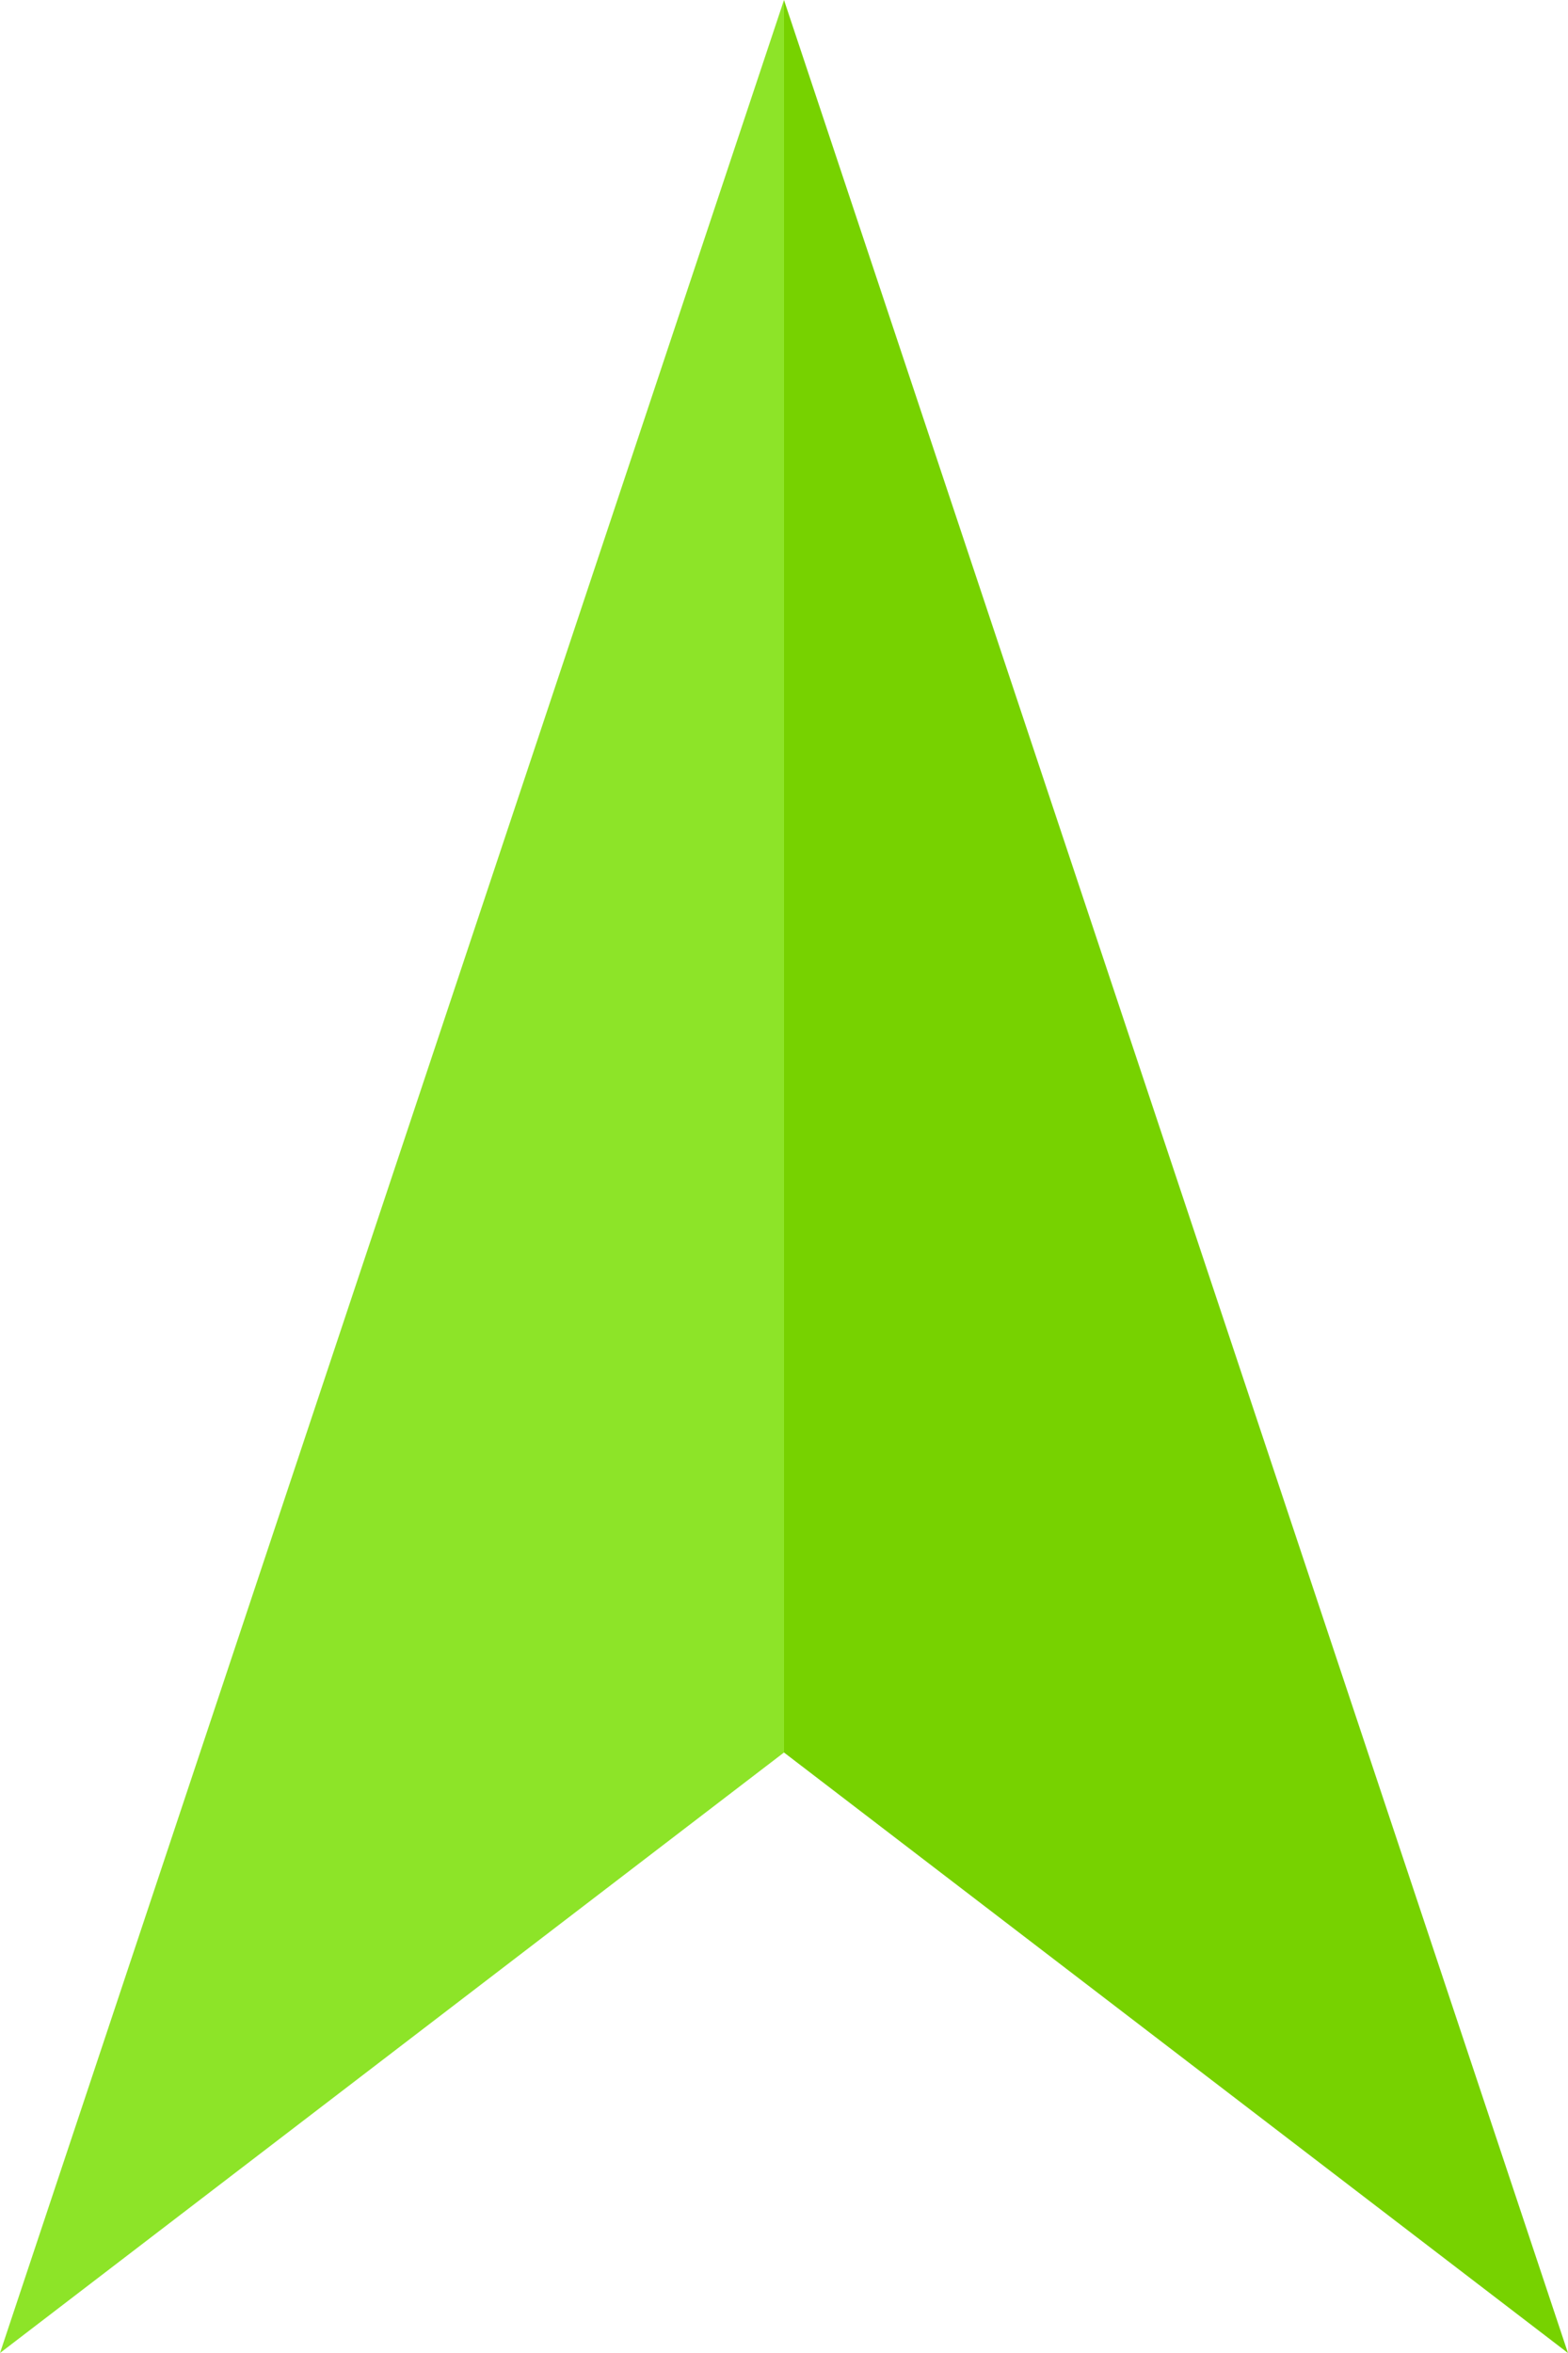
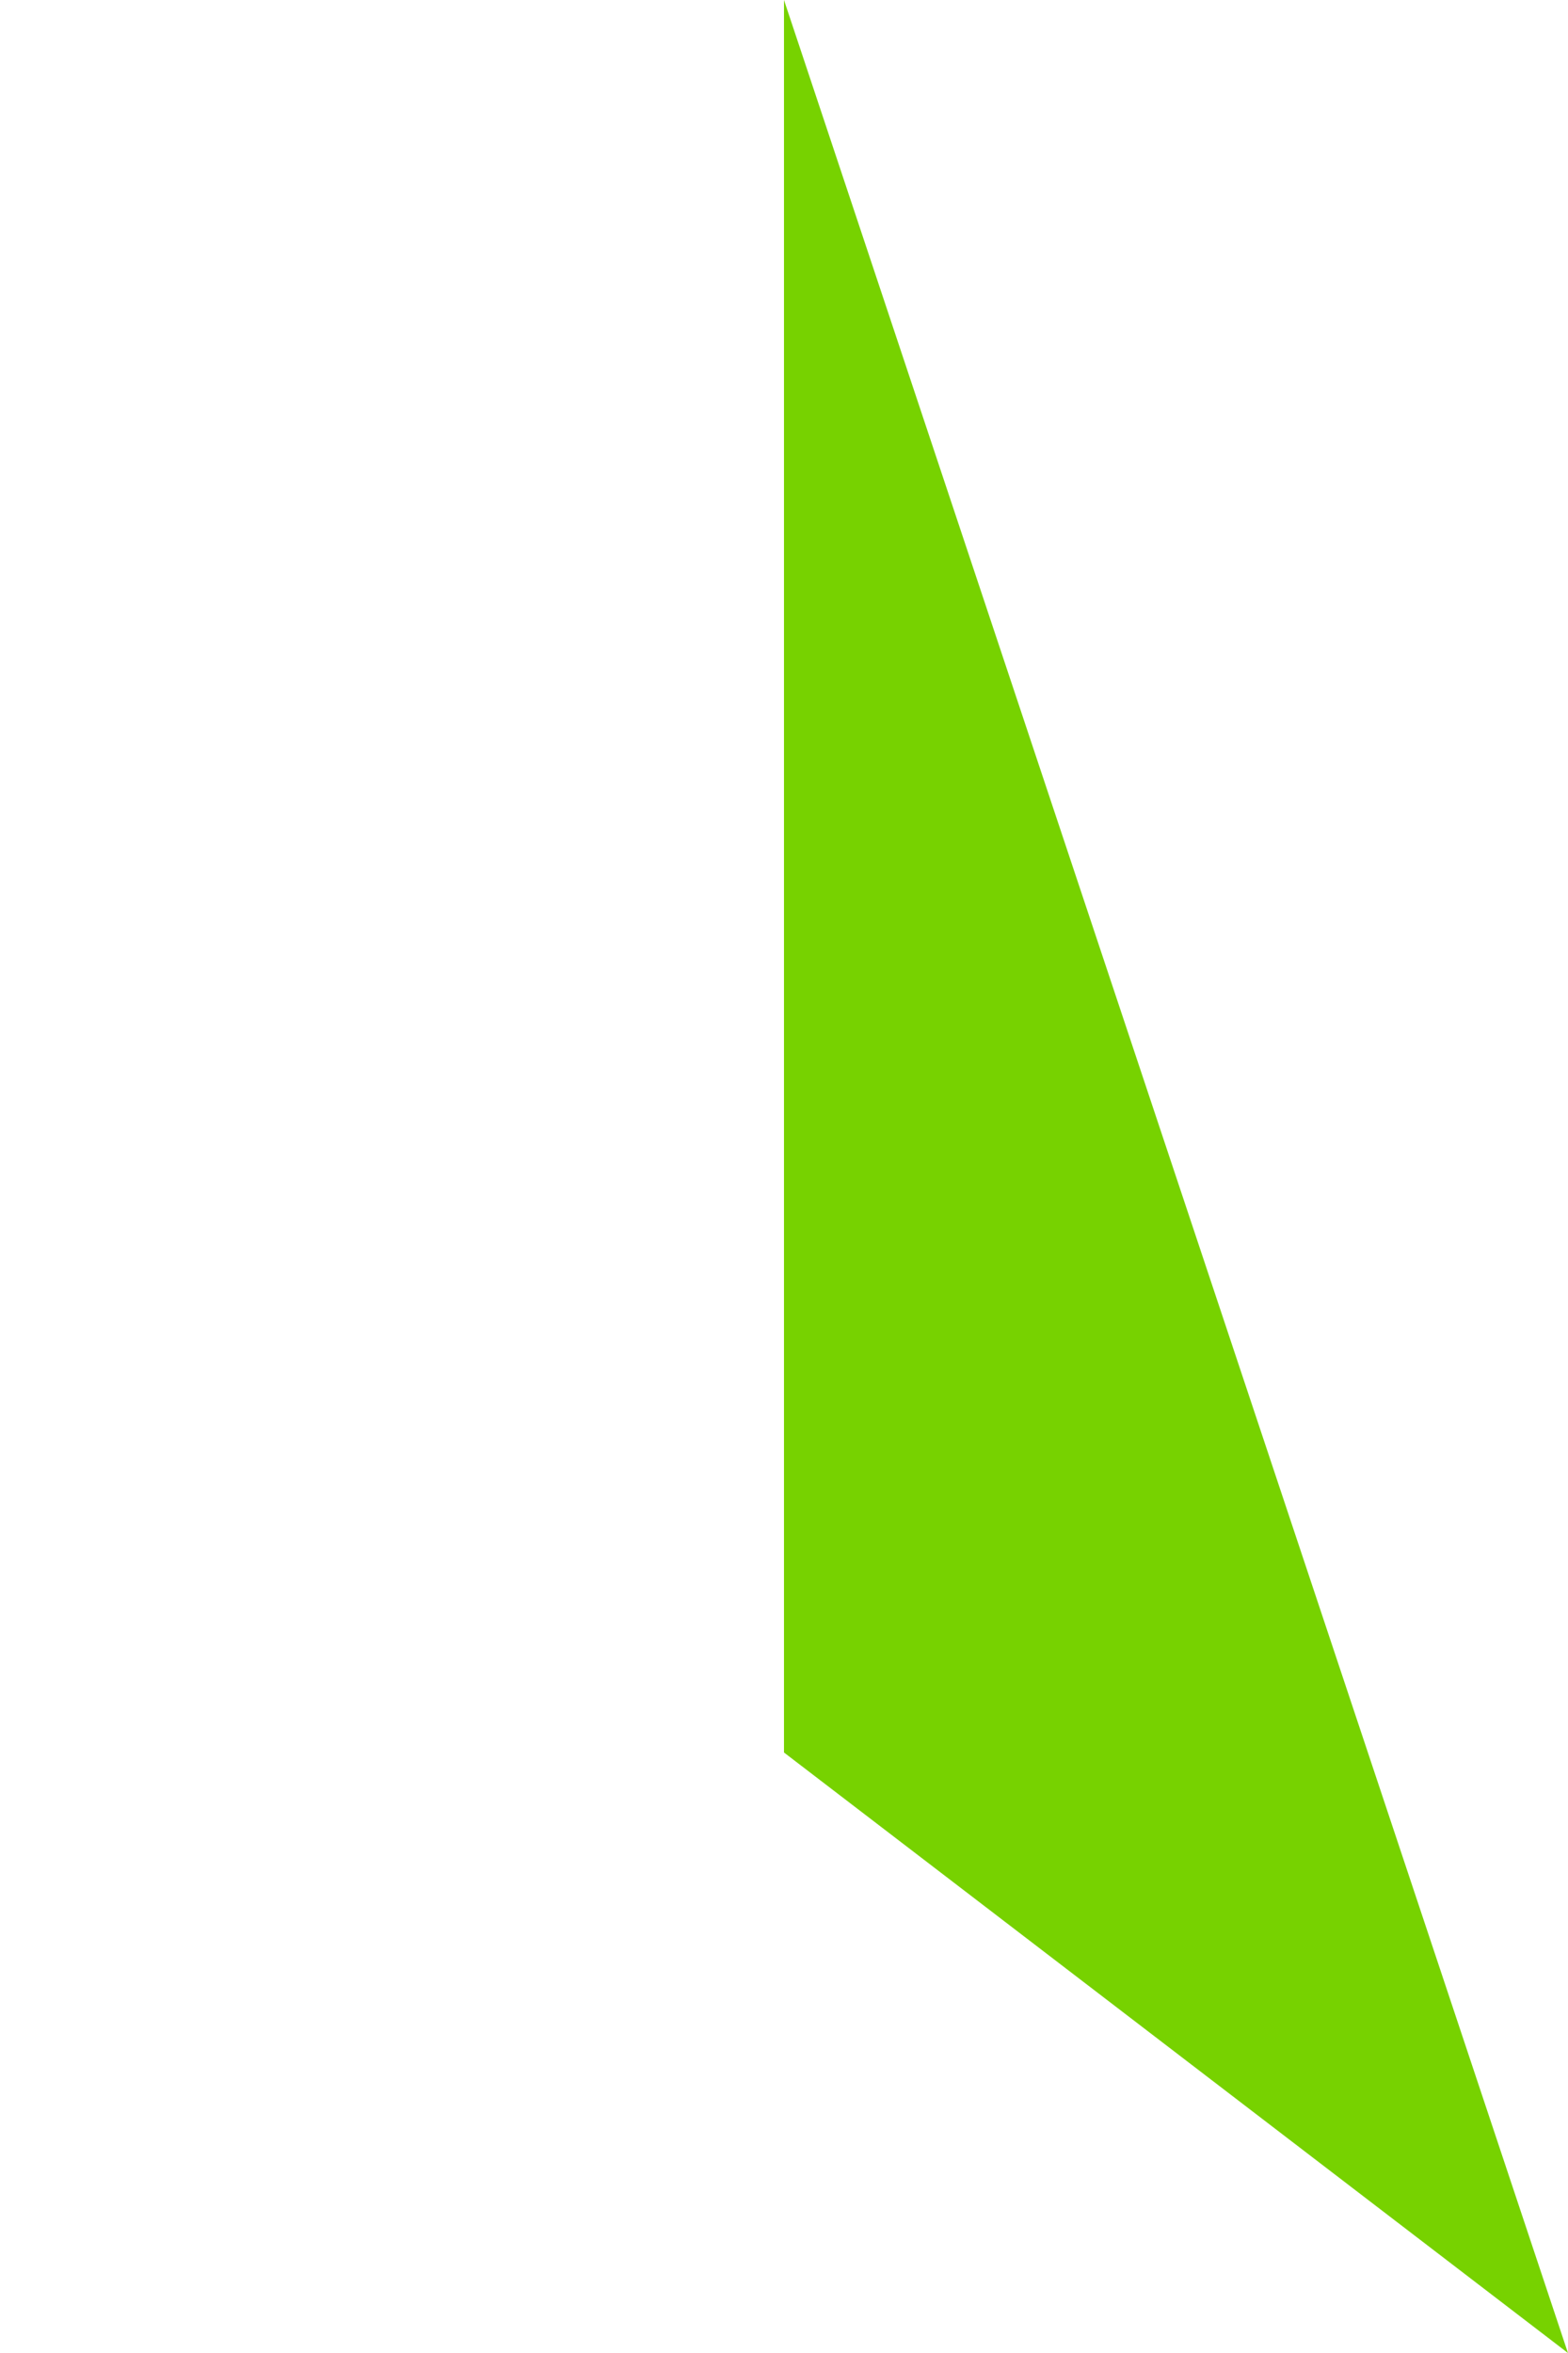
<svg xmlns="http://www.w3.org/2000/svg" version="1.1" id="Layer_1" x="0px" y="0px" width="100.17px" height="150.253px" viewBox="0 0 100.17 150.253" enable-background="new 0 0 100.17 150.253" xml:space="preserve">
  <g>
    <polygon fill="#77D200" points="50.084,0 50.084,111.909 100.167,150.255  " />
-     <polygon fill="#8DE428" points="50.084,0 50.084,111.909 0,150.255  " />
  </g>
</svg>